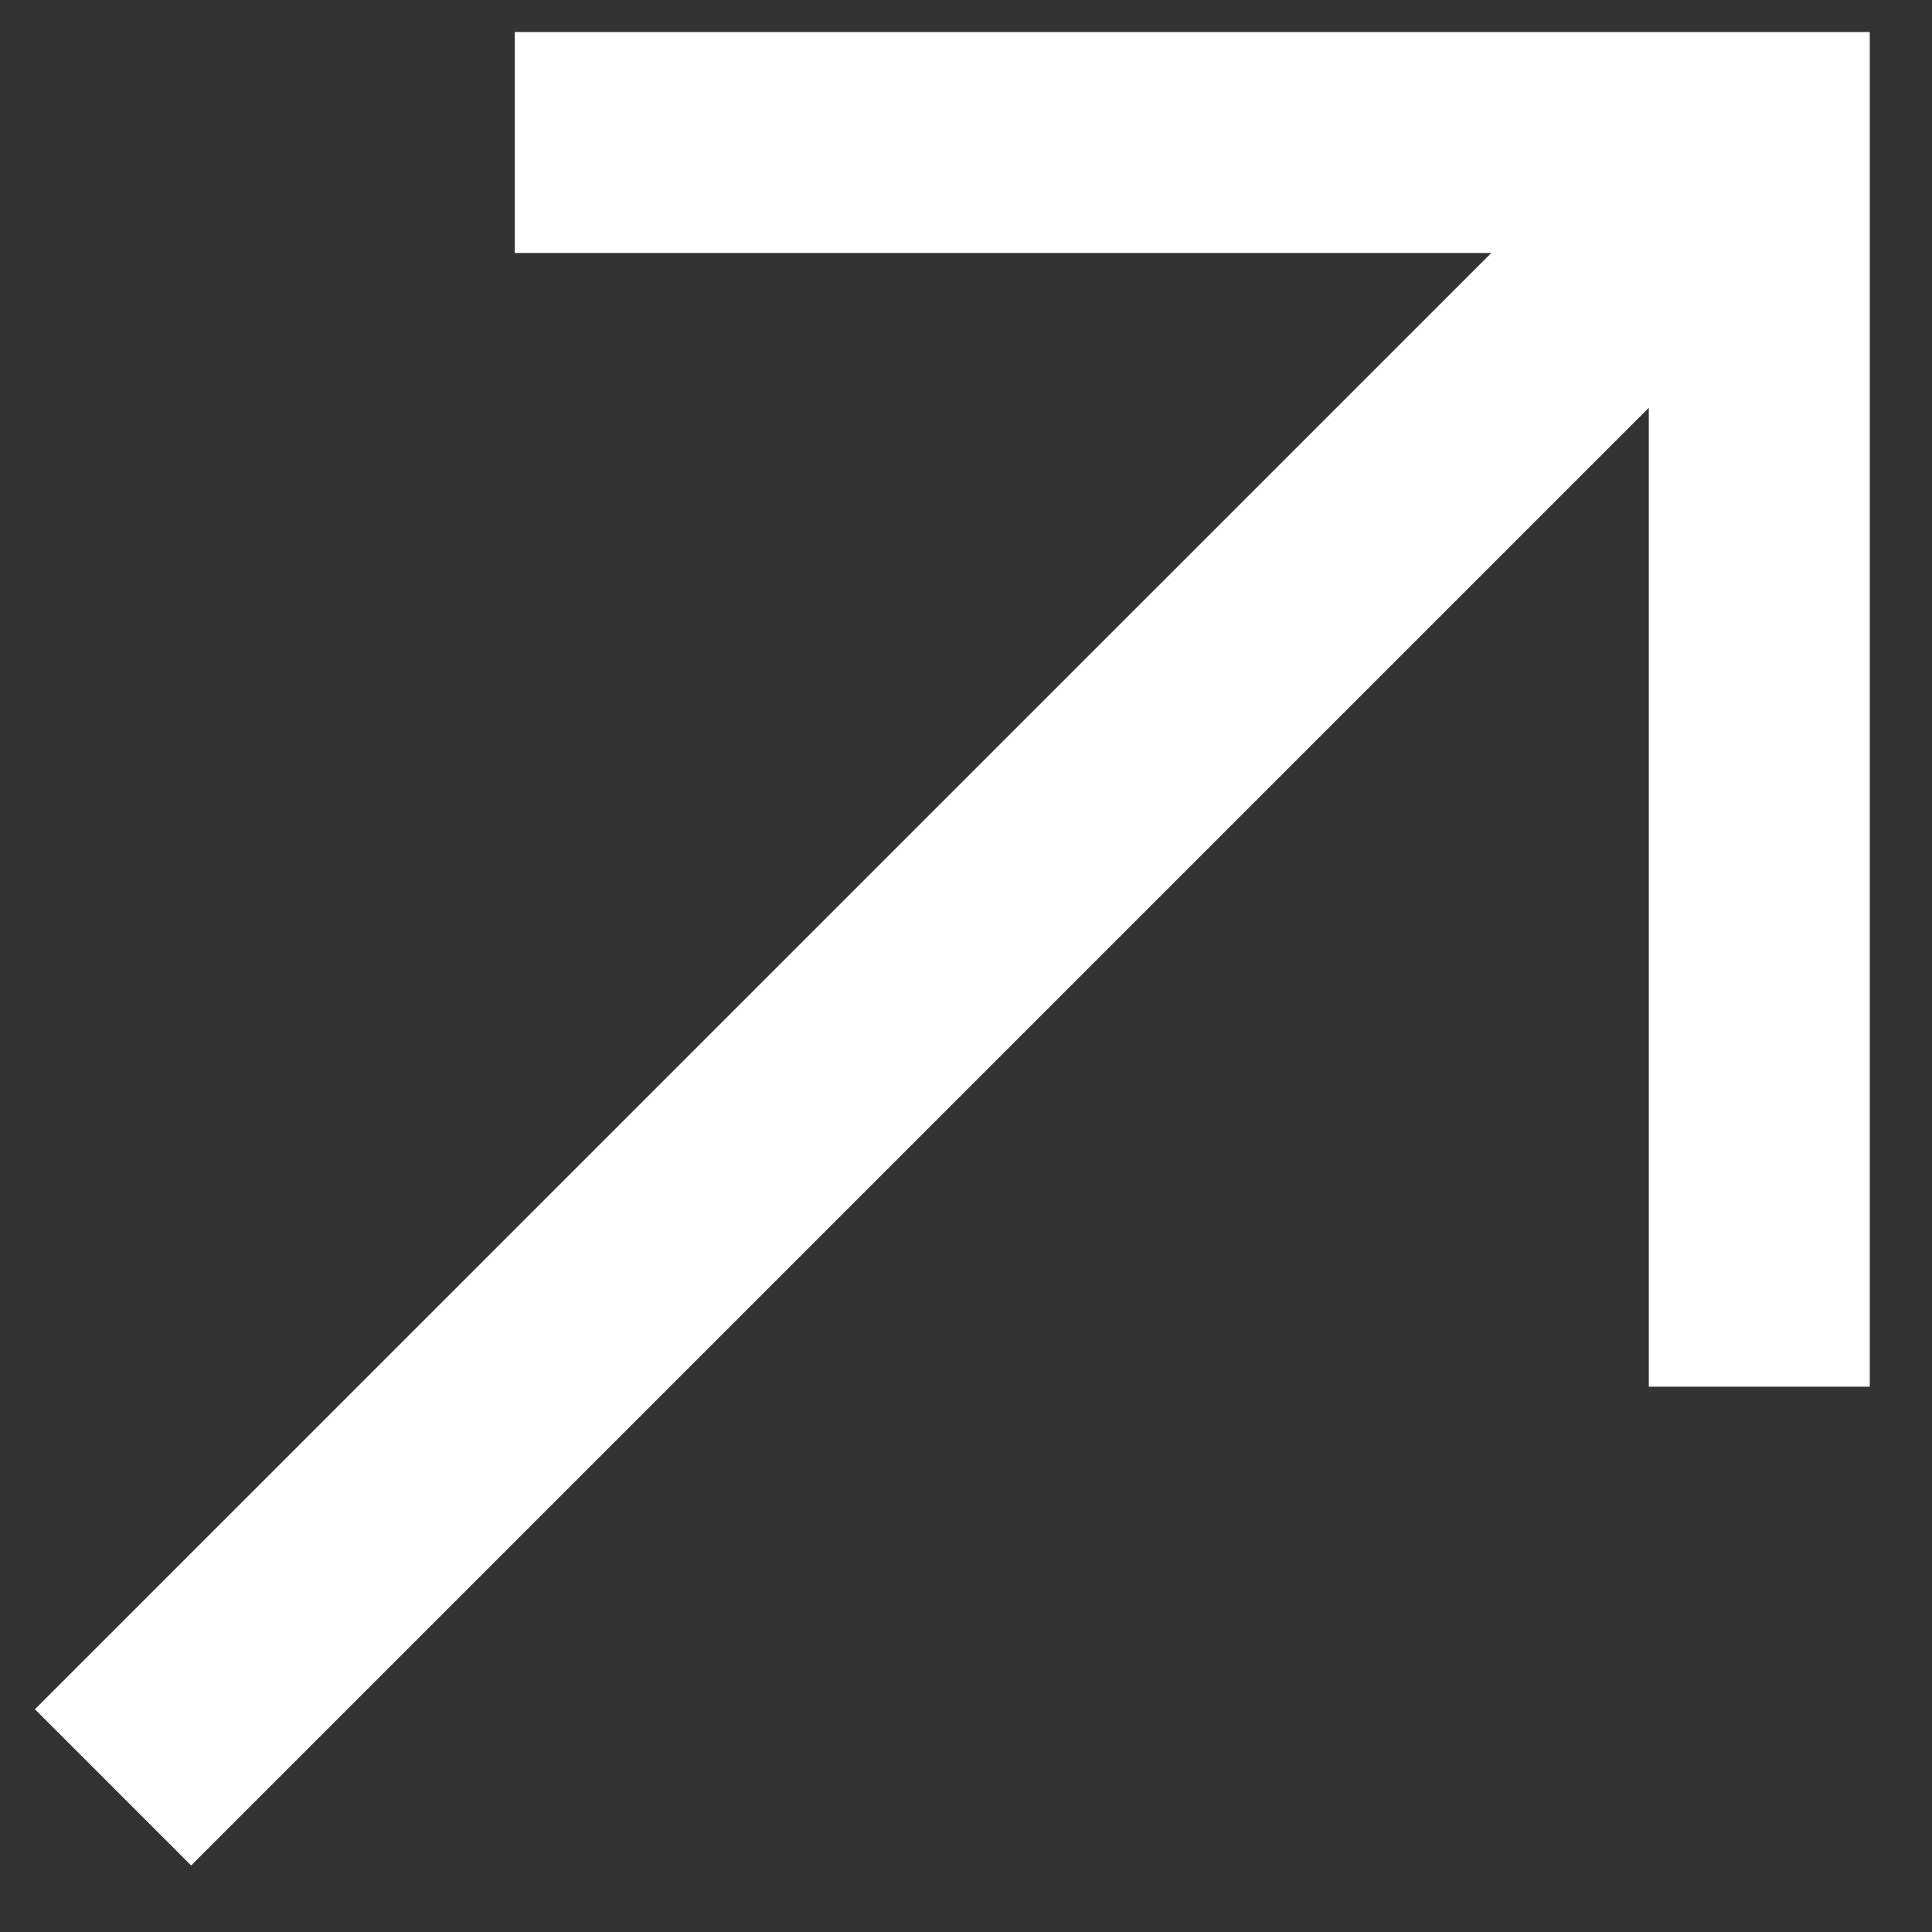
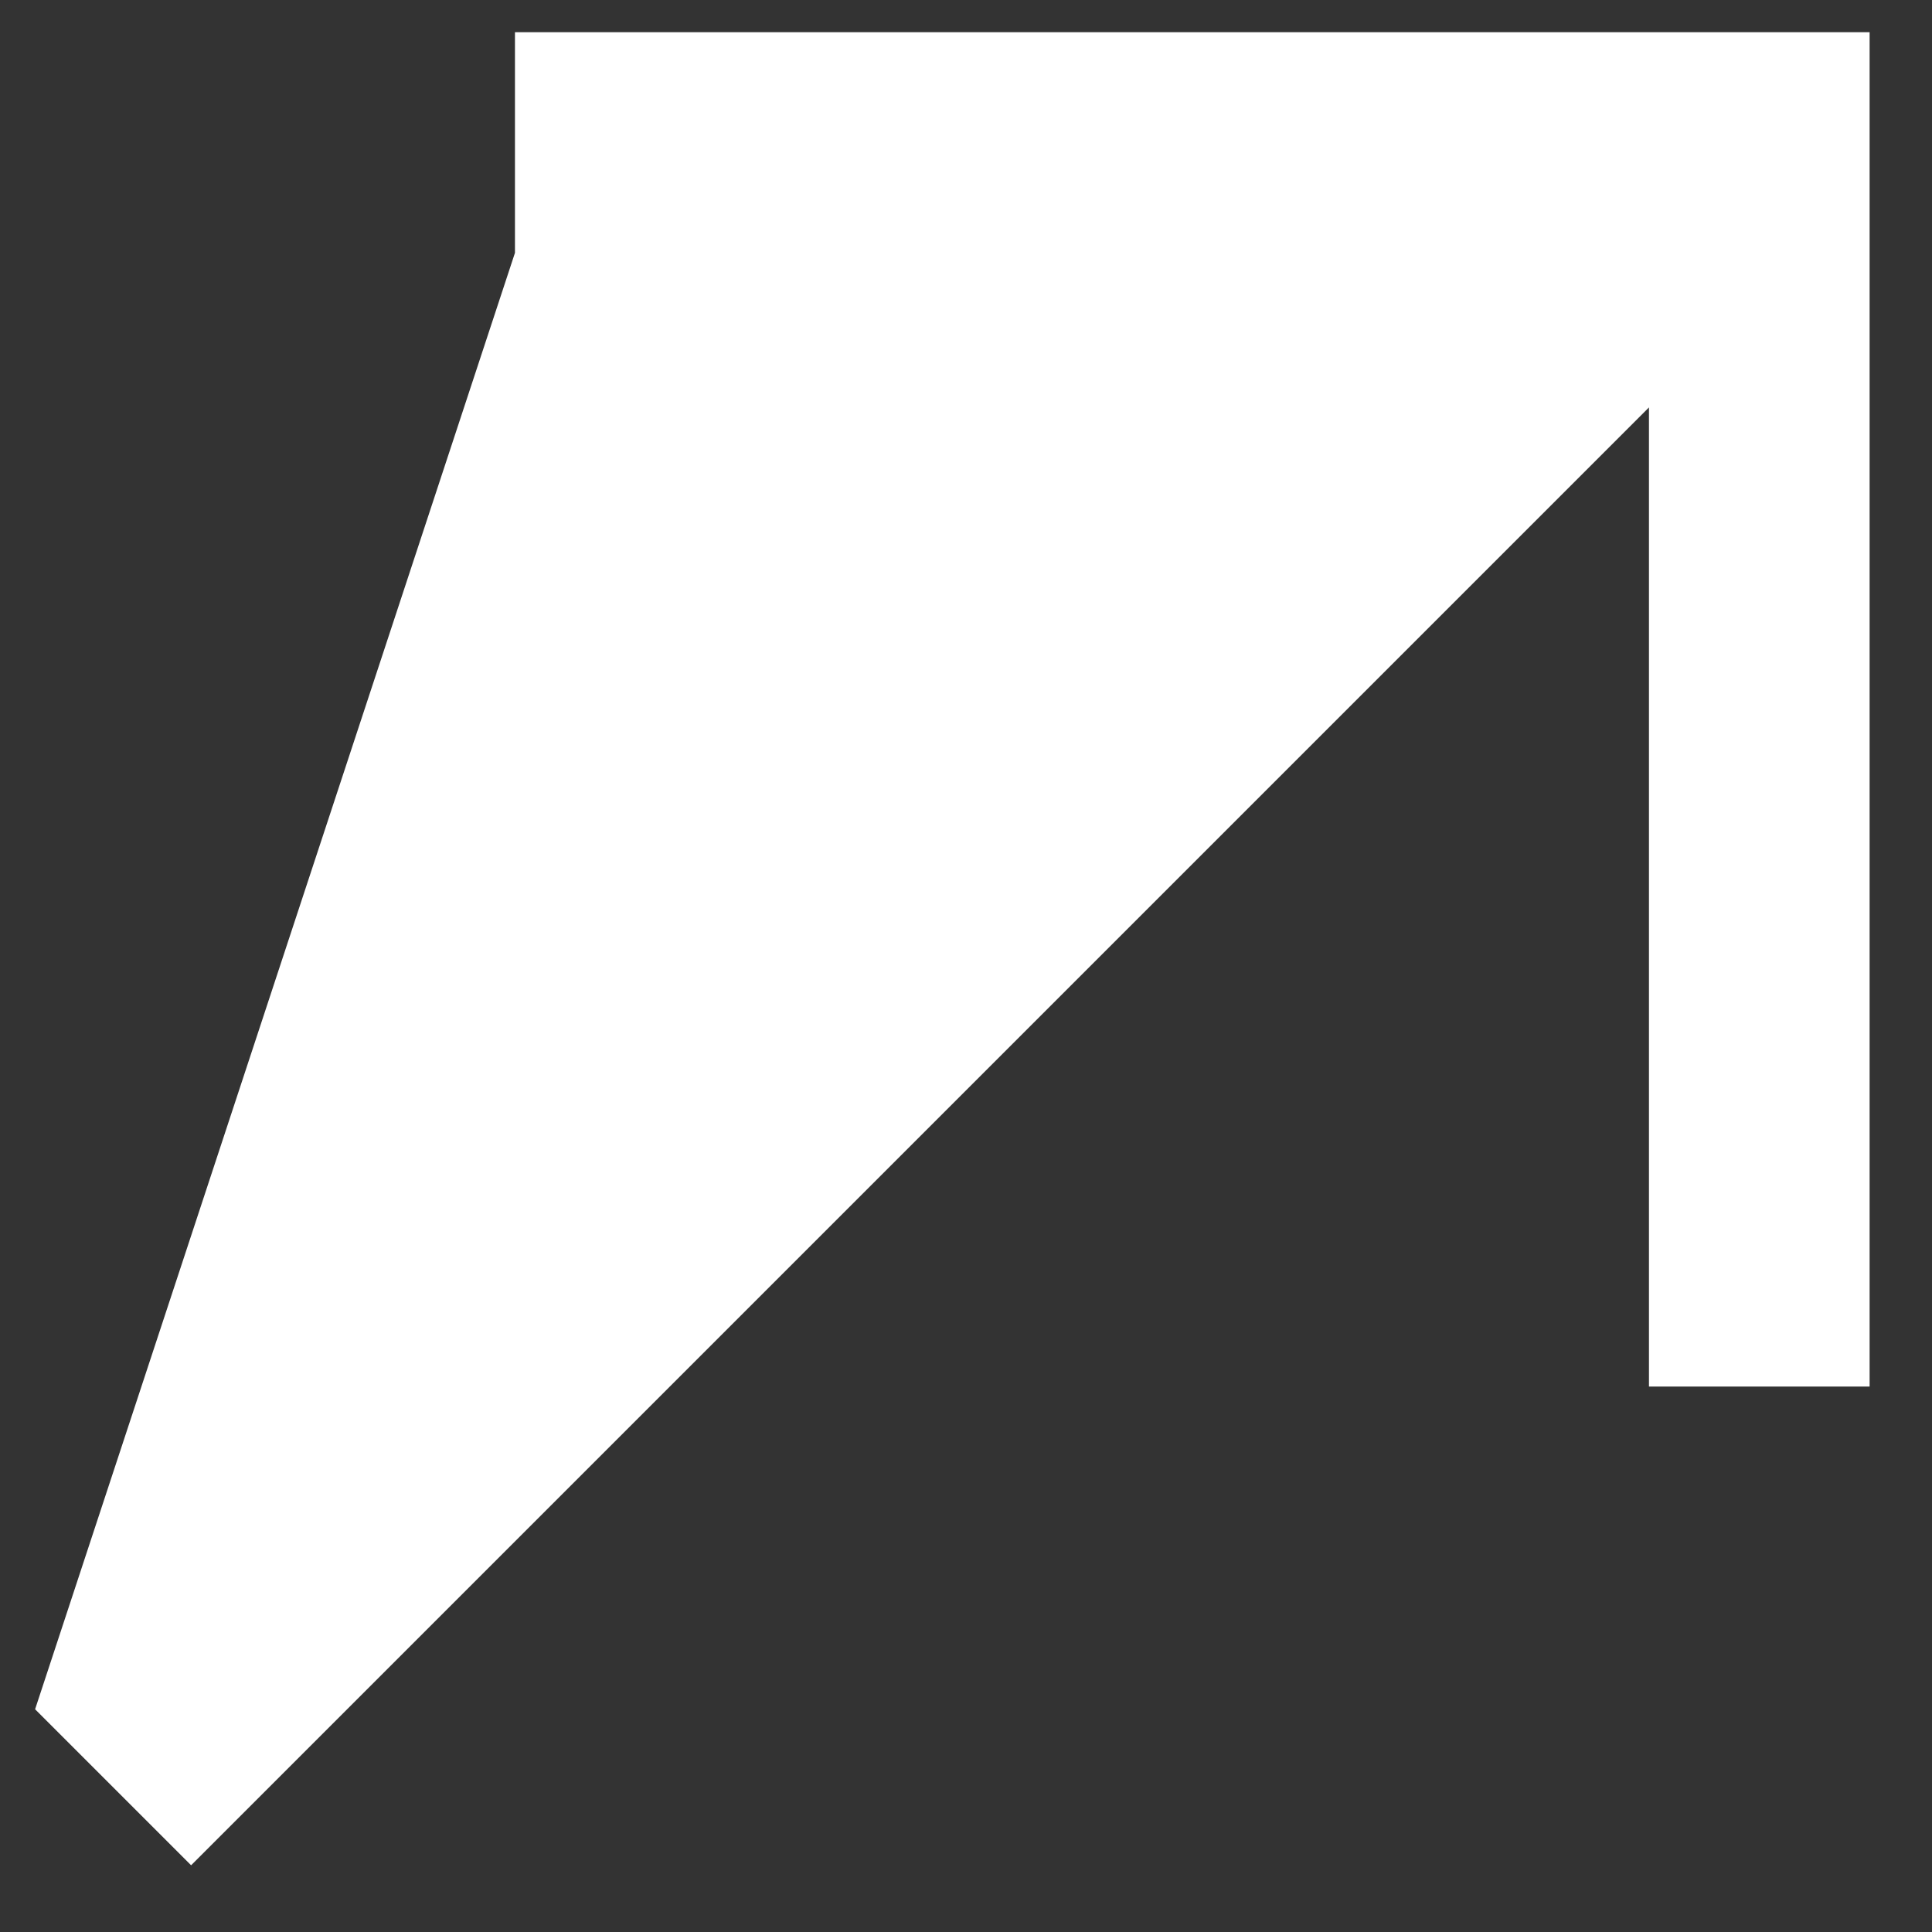
<svg xmlns="http://www.w3.org/2000/svg" width="24" height="24" viewBox="0 0 24 24" fill="white">
  <rect x="0" y="0" width="24" height="24" fill="#333333" stroke="none" />
-   <path fill-rule="evenodd" clip-rule="evenodd" d="M23.225 0.4L23.221 0.4L20.484 0.4L6.397 0.4L6.397 3.141L18.529 3.141L0.436 21.233L2.374 23.171L20.484 5.061V17.224L23.225 17.224V0.4Z" fill="white" />
-   <path fill-rule="evenodd" clip-rule="evenodd" d="M23.225 0.4L23.221 0.4L20.484 0.4L6.397 0.4L6.397 3.141L18.529 3.141L0.436 21.233L2.374 23.171L20.484 5.061V17.224L23.225 17.224V0.4Z" fill="white" fill-opacity="1" />
+   <path fill-rule="evenodd" clip-rule="evenodd" d="M23.225 0.4L23.221 0.4L20.484 0.4L6.397 0.4L6.397 3.141L0.436 21.233L2.374 23.171L20.484 5.061V17.224L23.225 17.224V0.4Z" fill="white" />
</svg>